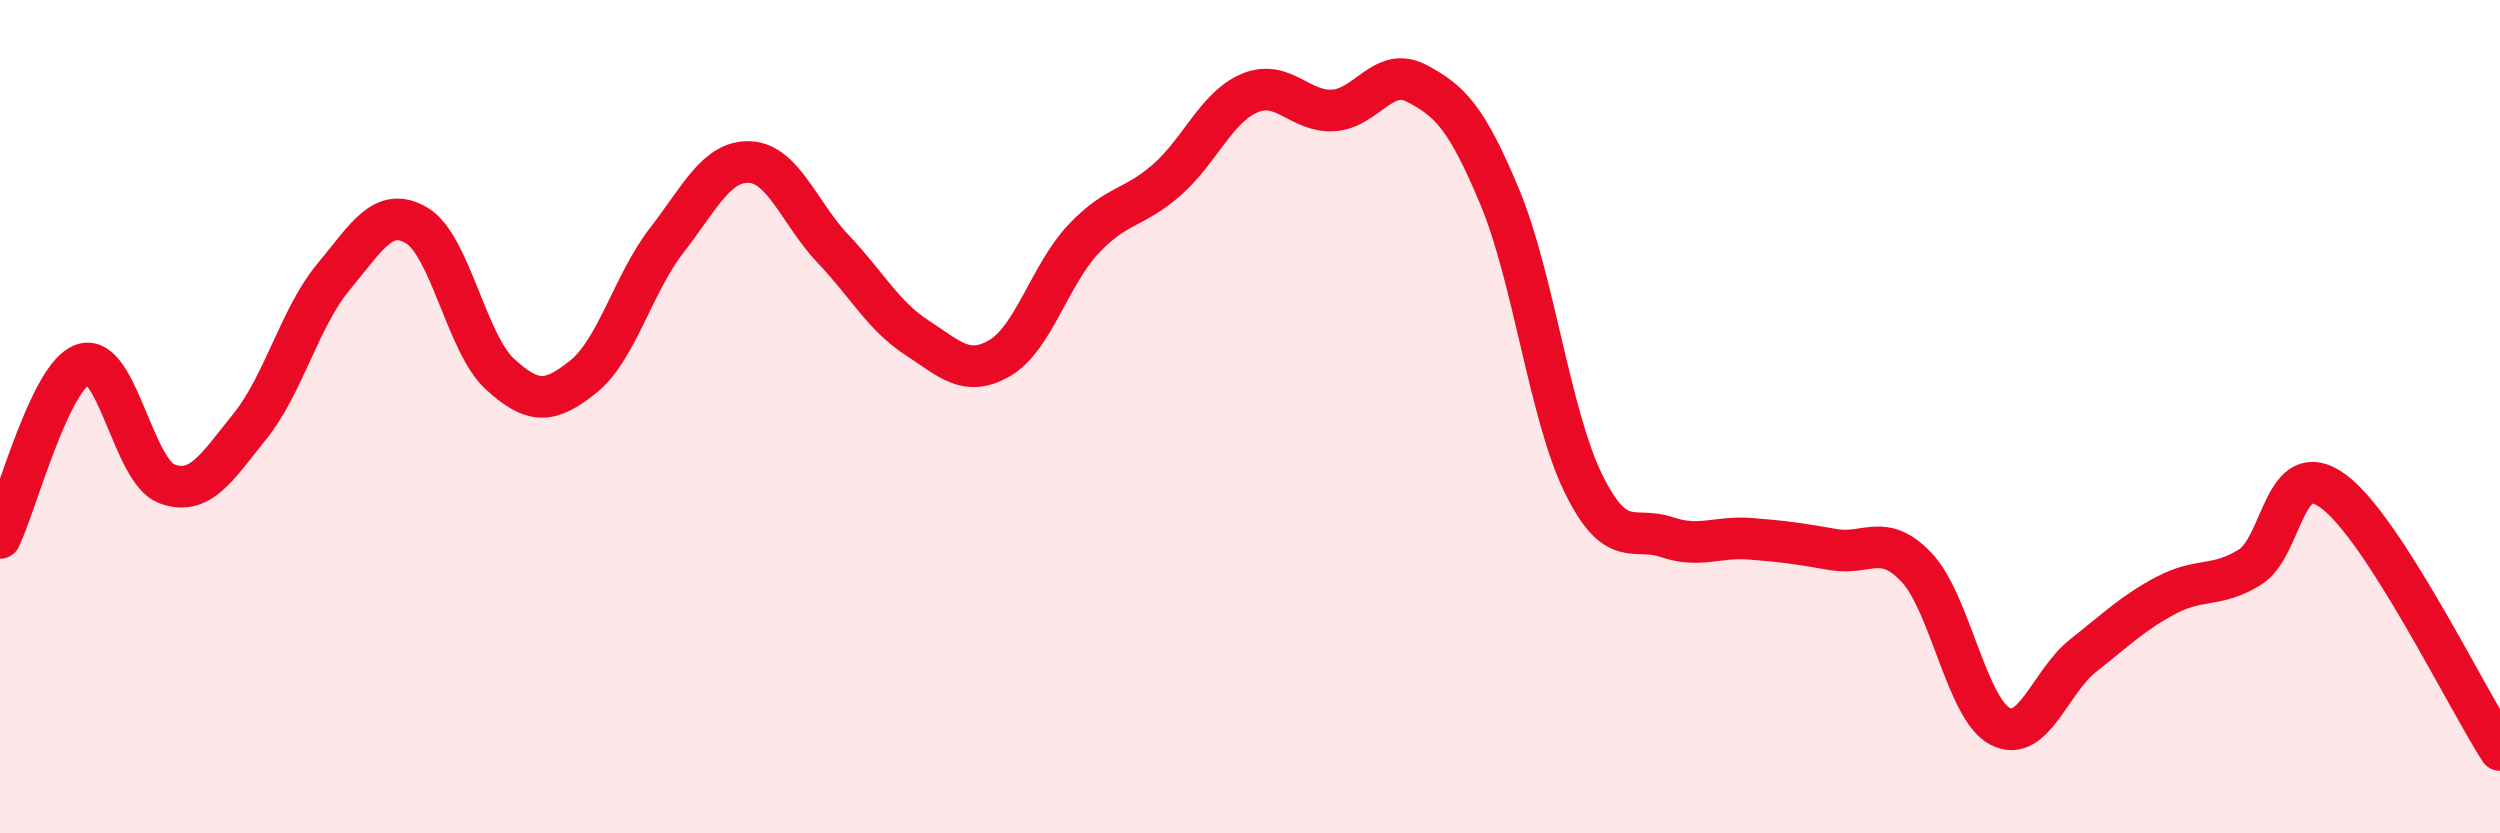
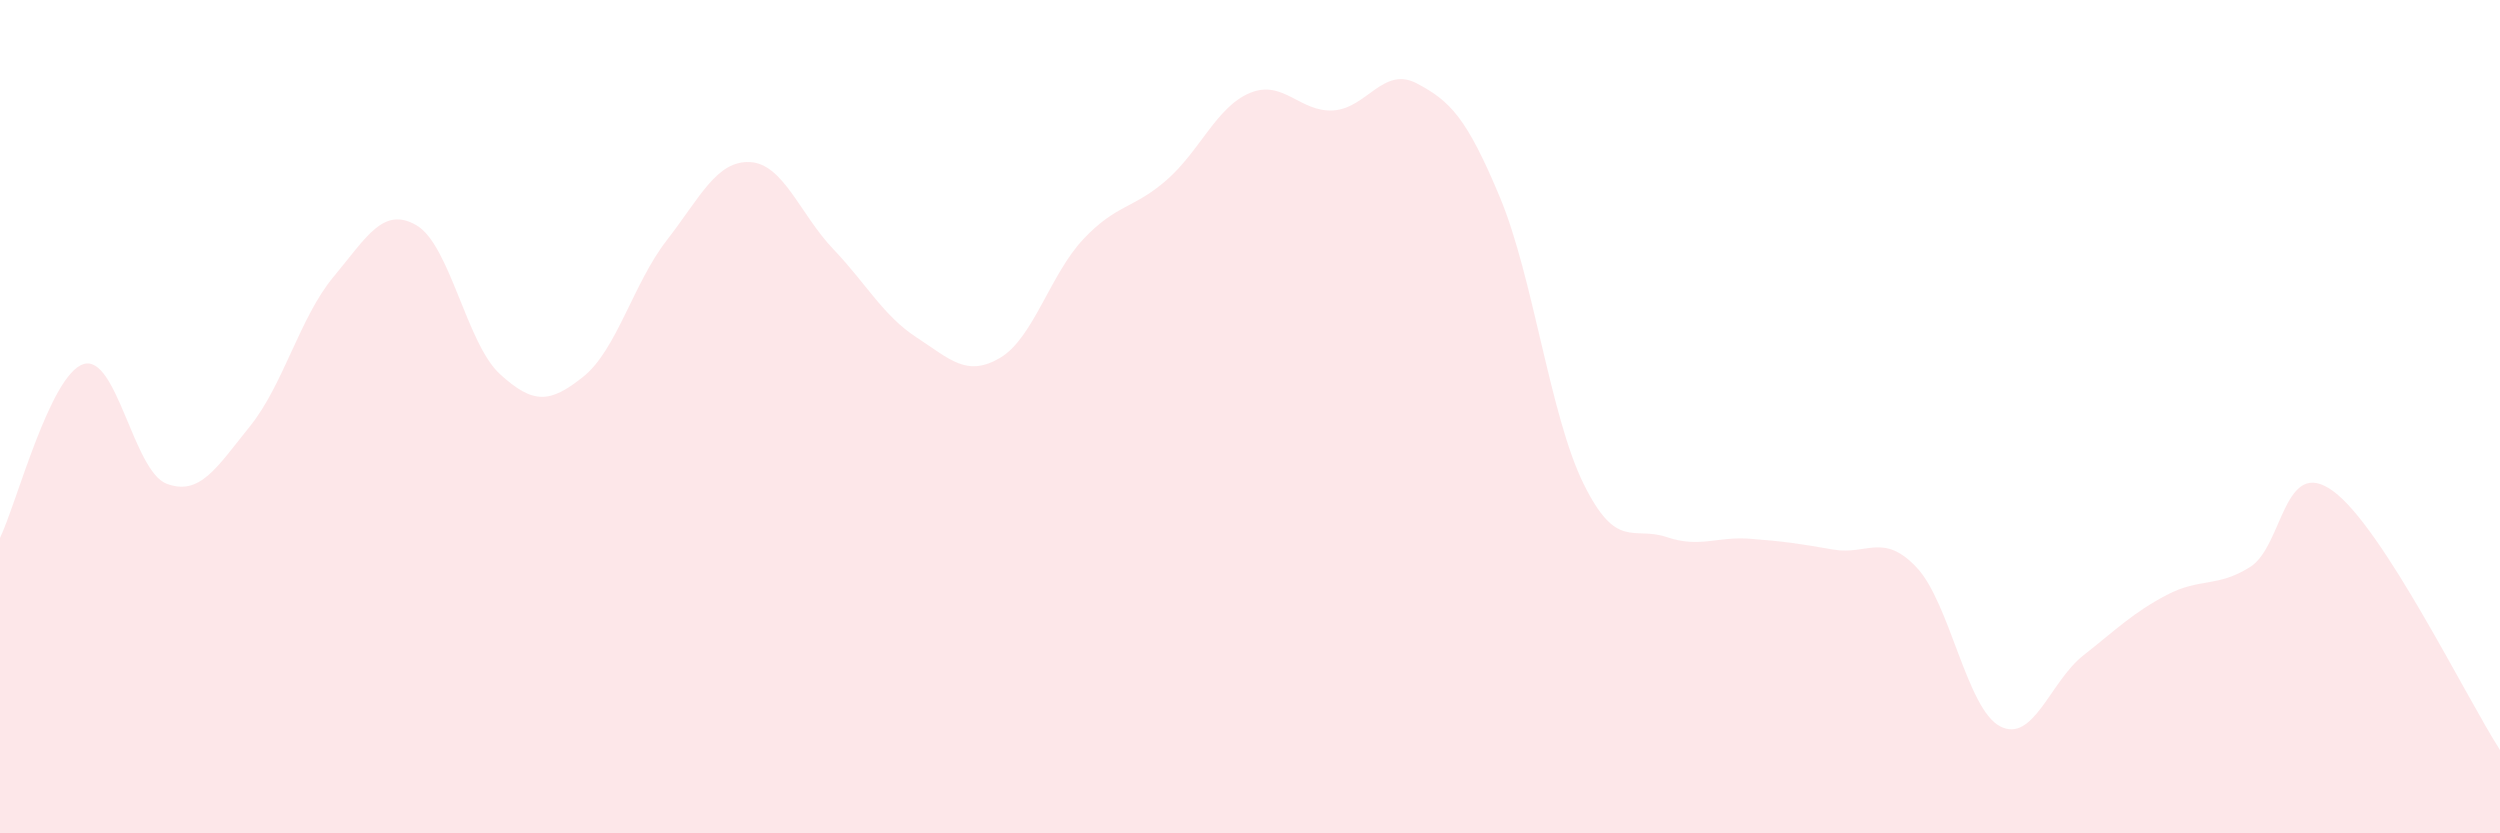
<svg xmlns="http://www.w3.org/2000/svg" width="60" height="20" viewBox="0 0 60 20">
  <path d="M 0,12.91 C 0.4,12.08 1.2,9 2,8.74 C 2.8,8.48 3.2,11.31 4,11.61 C 4.8,11.91 5.2,11.22 6,10.23 C 6.8,9.24 7.2,7.61 8,6.65 C 8.8,5.69 9.2,4.94 10,5.41 C 10.8,5.88 11.2,8.25 12,8.98 C 12.8,9.71 13.2,9.68 14,9.04 C 14.8,8.4 15.2,6.8 16,5.77 C 16.8,4.74 17.2,3.85 18,3.89 C 18.8,3.93 19.2,5.14 20,5.98 C 20.8,6.82 21.2,7.58 22,8.1 C 22.8,8.62 23.2,9.06 24,8.59 C 24.8,8.12 25.2,6.59 26,5.74 C 26.8,4.89 27.2,5.02 28,4.32 C 28.8,3.62 29.2,2.56 30,2.23 C 30.8,1.9 31.2,2.7 32,2.65 C 32.8,2.6 33.2,1.58 34,2 C 34.8,2.42 35.2,2.82 36,4.74 C 36.8,6.66 37.2,9.97 38,11.6 C 38.8,13.23 39.2,12.62 40,12.89 C 40.8,13.16 41.2,12.87 42,12.93 C 42.8,12.99 43.2,13.05 44,13.19 C 44.8,13.33 45.2,12.77 46,13.62 C 46.8,14.47 47.2,17.01 48,17.43 C 48.8,17.85 49.2,16.36 50,15.73 C 50.8,15.1 51.2,14.7 52,14.28 C 52.8,13.86 53.2,14.11 54,13.61 C 54.8,13.11 54.8,10.91 56,11.79 C 57.2,12.67 59.2,16.76 60,18L60 20L0 20Z" fill="#EB0A25" opacity="0.1" stroke-linecap="round" stroke-linejoin="round" />
-   <path d="M 0,12.91 C 0.4,12.08 1.2,9 2,8.74 C 2.8,8.48 3.2,11.31 4,11.61 C 4.8,11.91 5.2,11.22 6,10.23 C 6.8,9.24 7.2,7.61 8,6.65 C 8.8,5.69 9.2,4.94 10,5.41 C 10.8,5.88 11.2,8.25 12,8.98 C 12.8,9.71 13.2,9.68 14,9.04 C 14.8,8.4 15.2,6.8 16,5.77 C 16.8,4.74 17.2,3.85 18,3.89 C 18.8,3.93 19.2,5.14 20,5.98 C 20.8,6.82 21.2,7.58 22,8.1 C 22.8,8.62 23.2,9.06 24,8.59 C 24.8,8.12 25.2,6.59 26,5.74 C 26.8,4.89 27.2,5.02 28,4.32 C 28.8,3.62 29.2,2.56 30,2.23 C 30.8,1.9 31.2,2.7 32,2.65 C 32.8,2.6 33.2,1.58 34,2 C 34.8,2.42 35.2,2.82 36,4.74 C 36.8,6.66 37.2,9.97 38,11.6 C 38.8,13.23 39.2,12.62 40,12.89 C 40.8,13.16 41.2,12.87 42,12.93 C 42.8,12.99 43.2,13.05 44,13.19 C 44.8,13.33 45.2,12.77 46,13.62 C 46.8,14.47 47.2,17.01 48,17.43 C 48.8,17.85 49.2,16.36 50,15.73 C 50.8,15.1 51.2,14.7 52,14.28 C 52.8,13.86 53.2,14.11 54,13.61 C 54.8,13.11 54.8,10.91 56,11.79 C 57.2,12.67 59.2,16.76 60,18" stroke="#EB0A25" stroke-width="1" fill="none" stroke-linecap="round" stroke-linejoin="round" />
</svg>